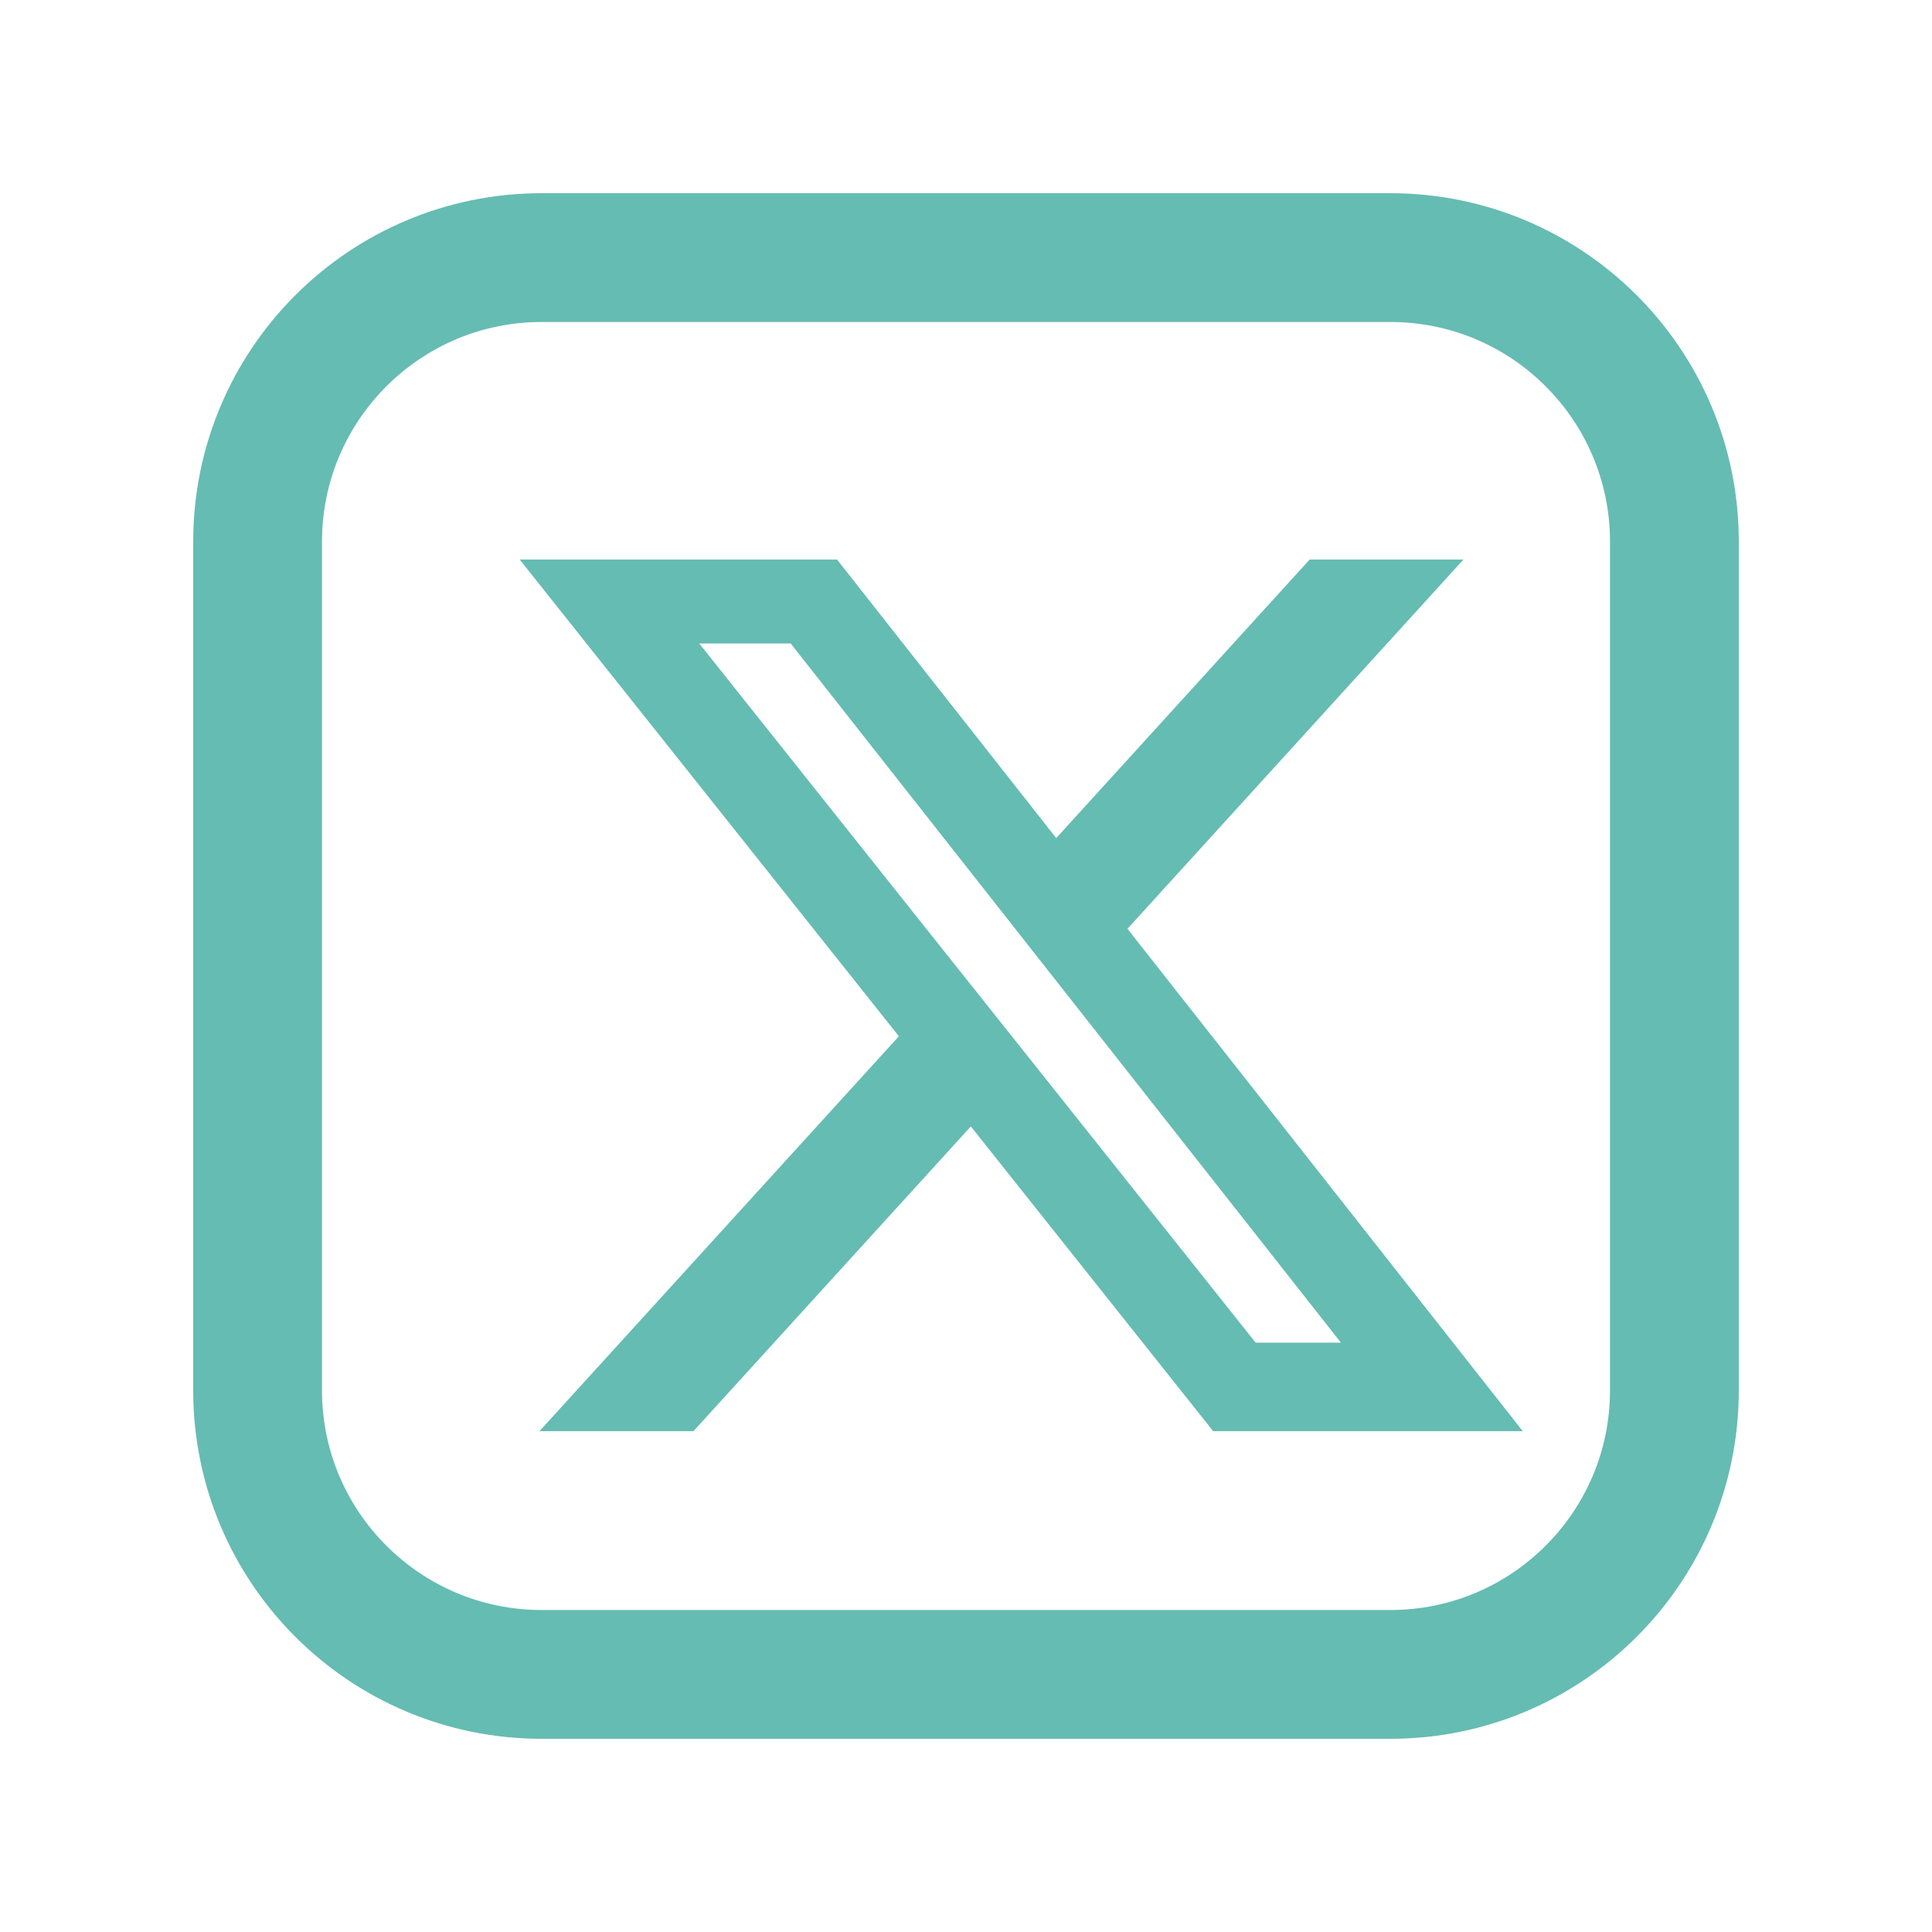
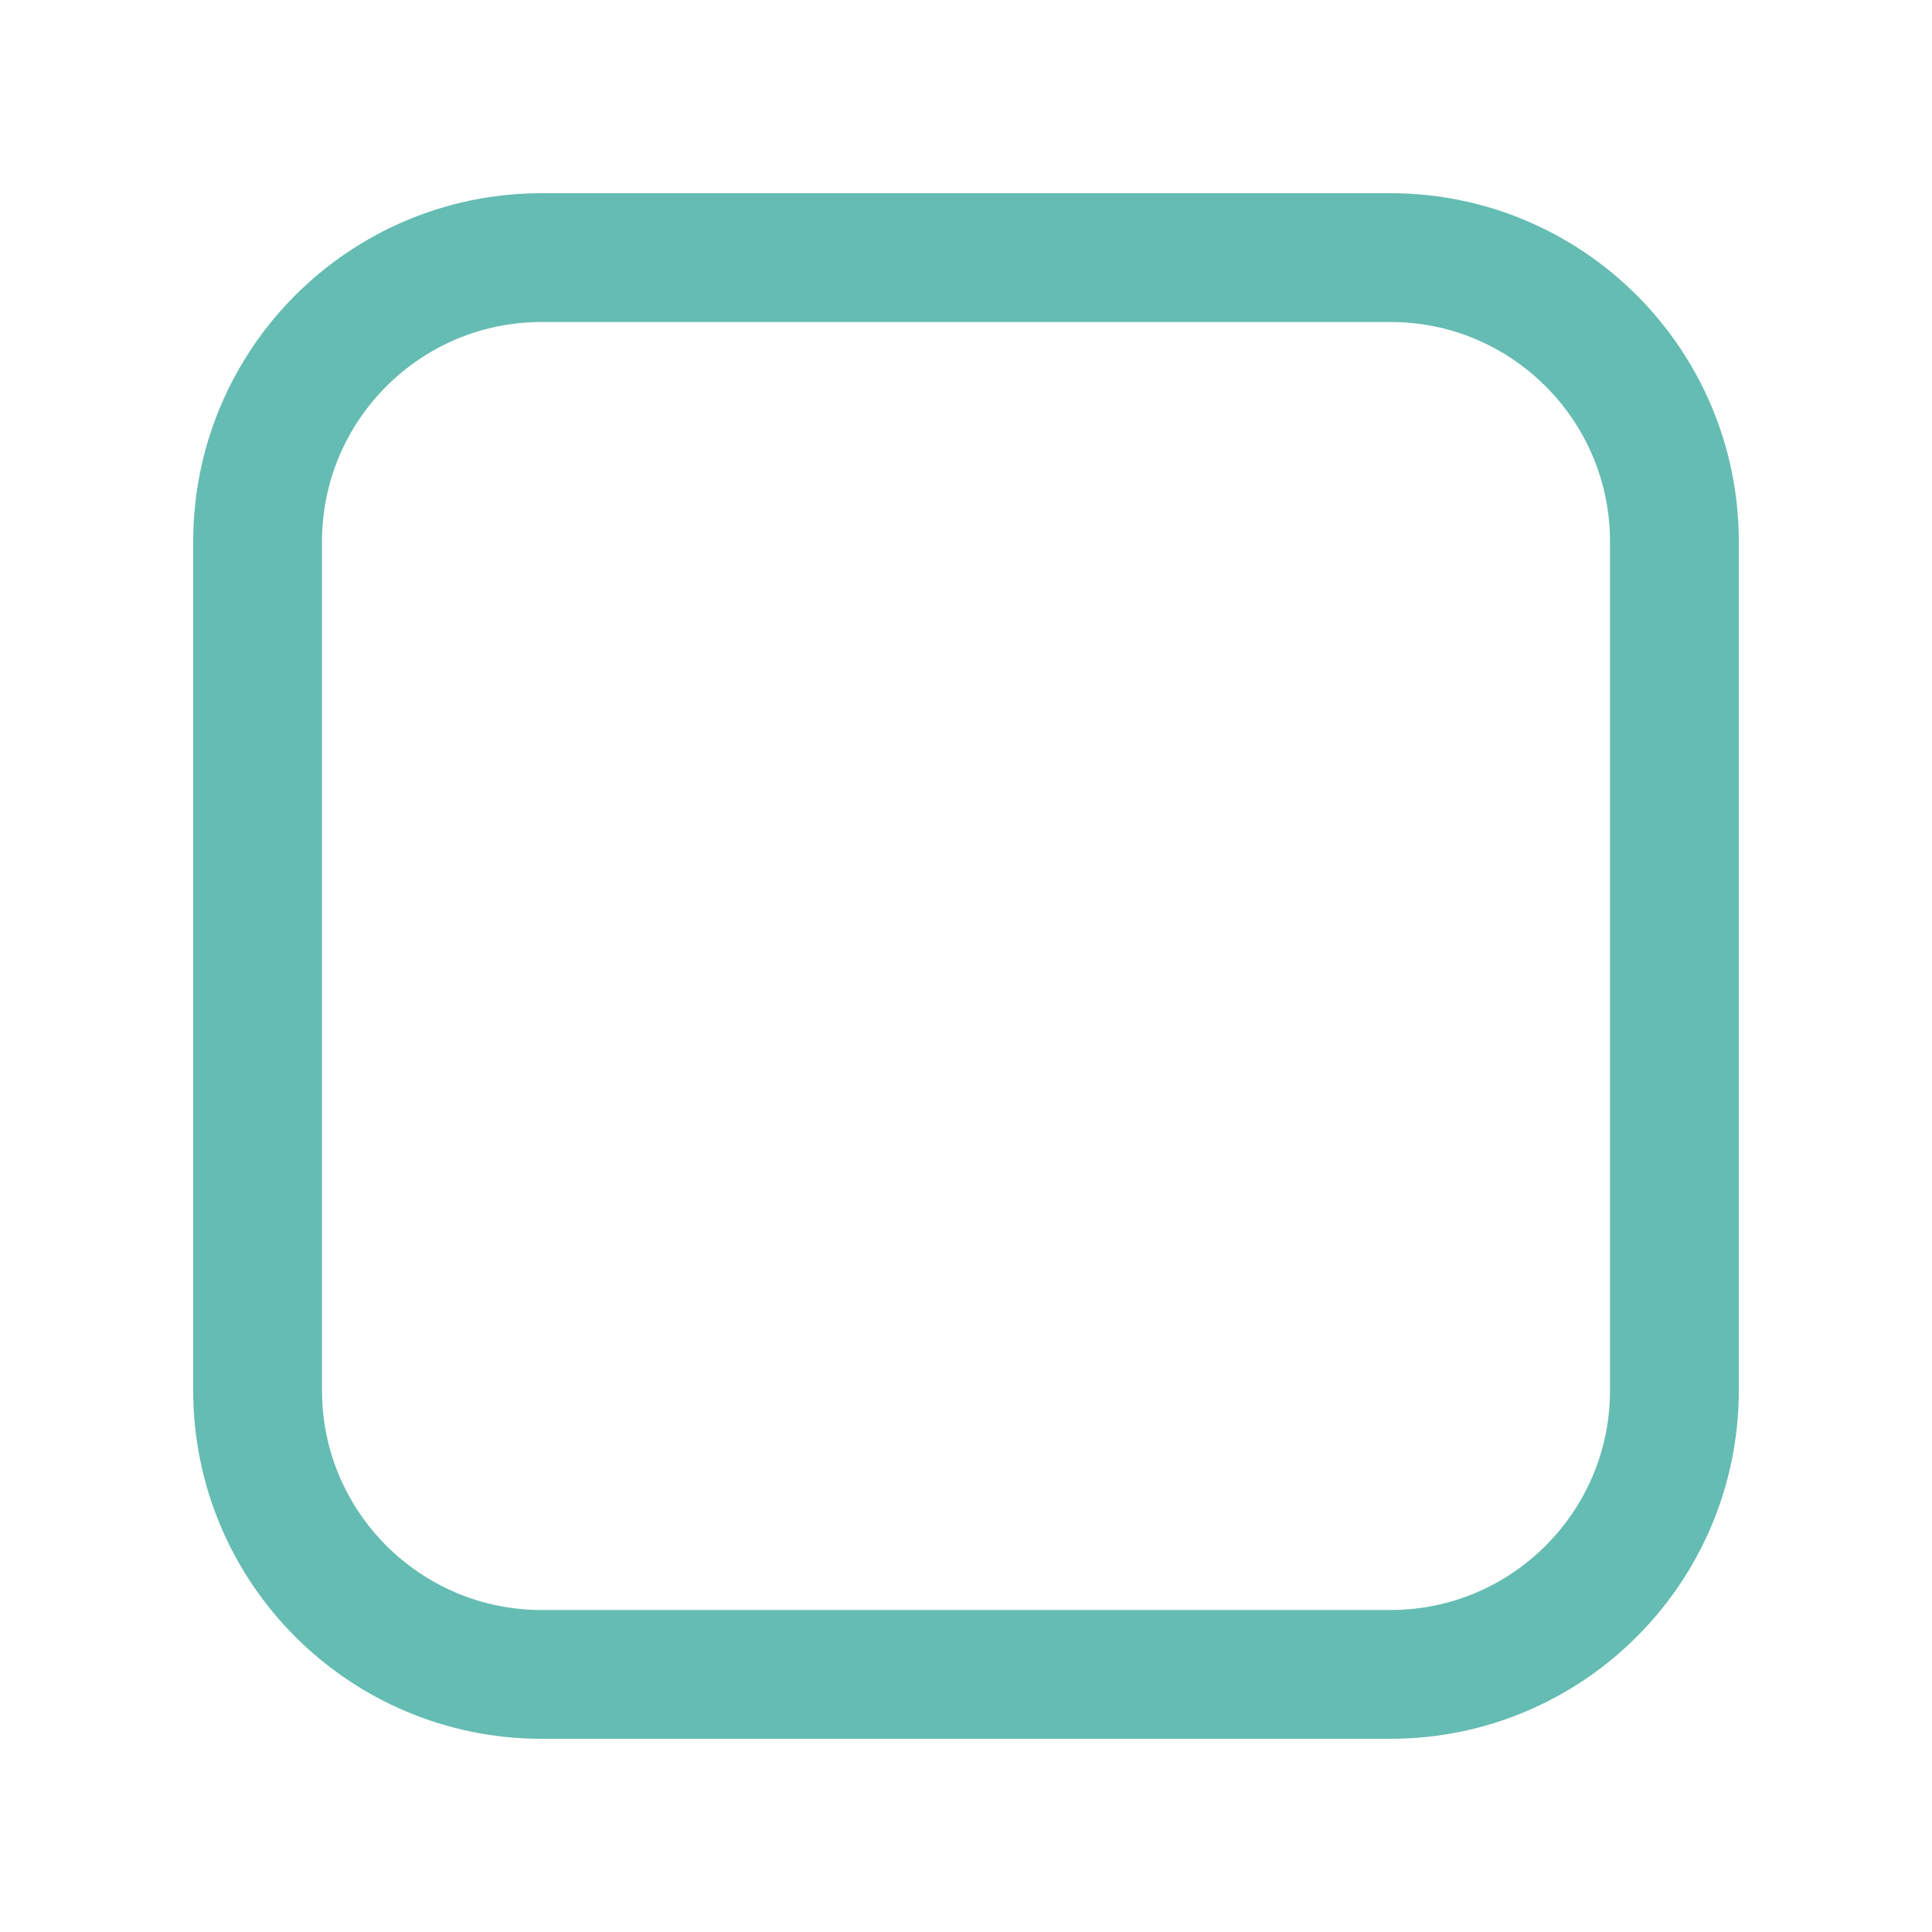
<svg xmlns="http://www.w3.org/2000/svg" width="30" height="30" viewBox="0 0 30 30" fill="none">
  <path d="M8.411 4H21.59C24.025 4 26 5.975 26 8.411V21.59C26 24.025 24.025 26 21.59 26H8.411C5.975 26 4 24.025 4 21.59V8.411C4 5.975 5.975 4 8.411 4Z" stroke="#65BCB2" stroke-width="2" />
-   <path d="M20.336 8.689H22.724L17.507 14.422L23.645 22.223H18.838L15.075 17.491L10.768 22.223H8.377L13.958 16.091L8.07 8.689H12.998L16.401 13.014L20.336 8.689ZM19.498 20.849H20.822L12.278 9.992H10.858L19.498 20.849Z" fill="#65BCB2" />
</svg>